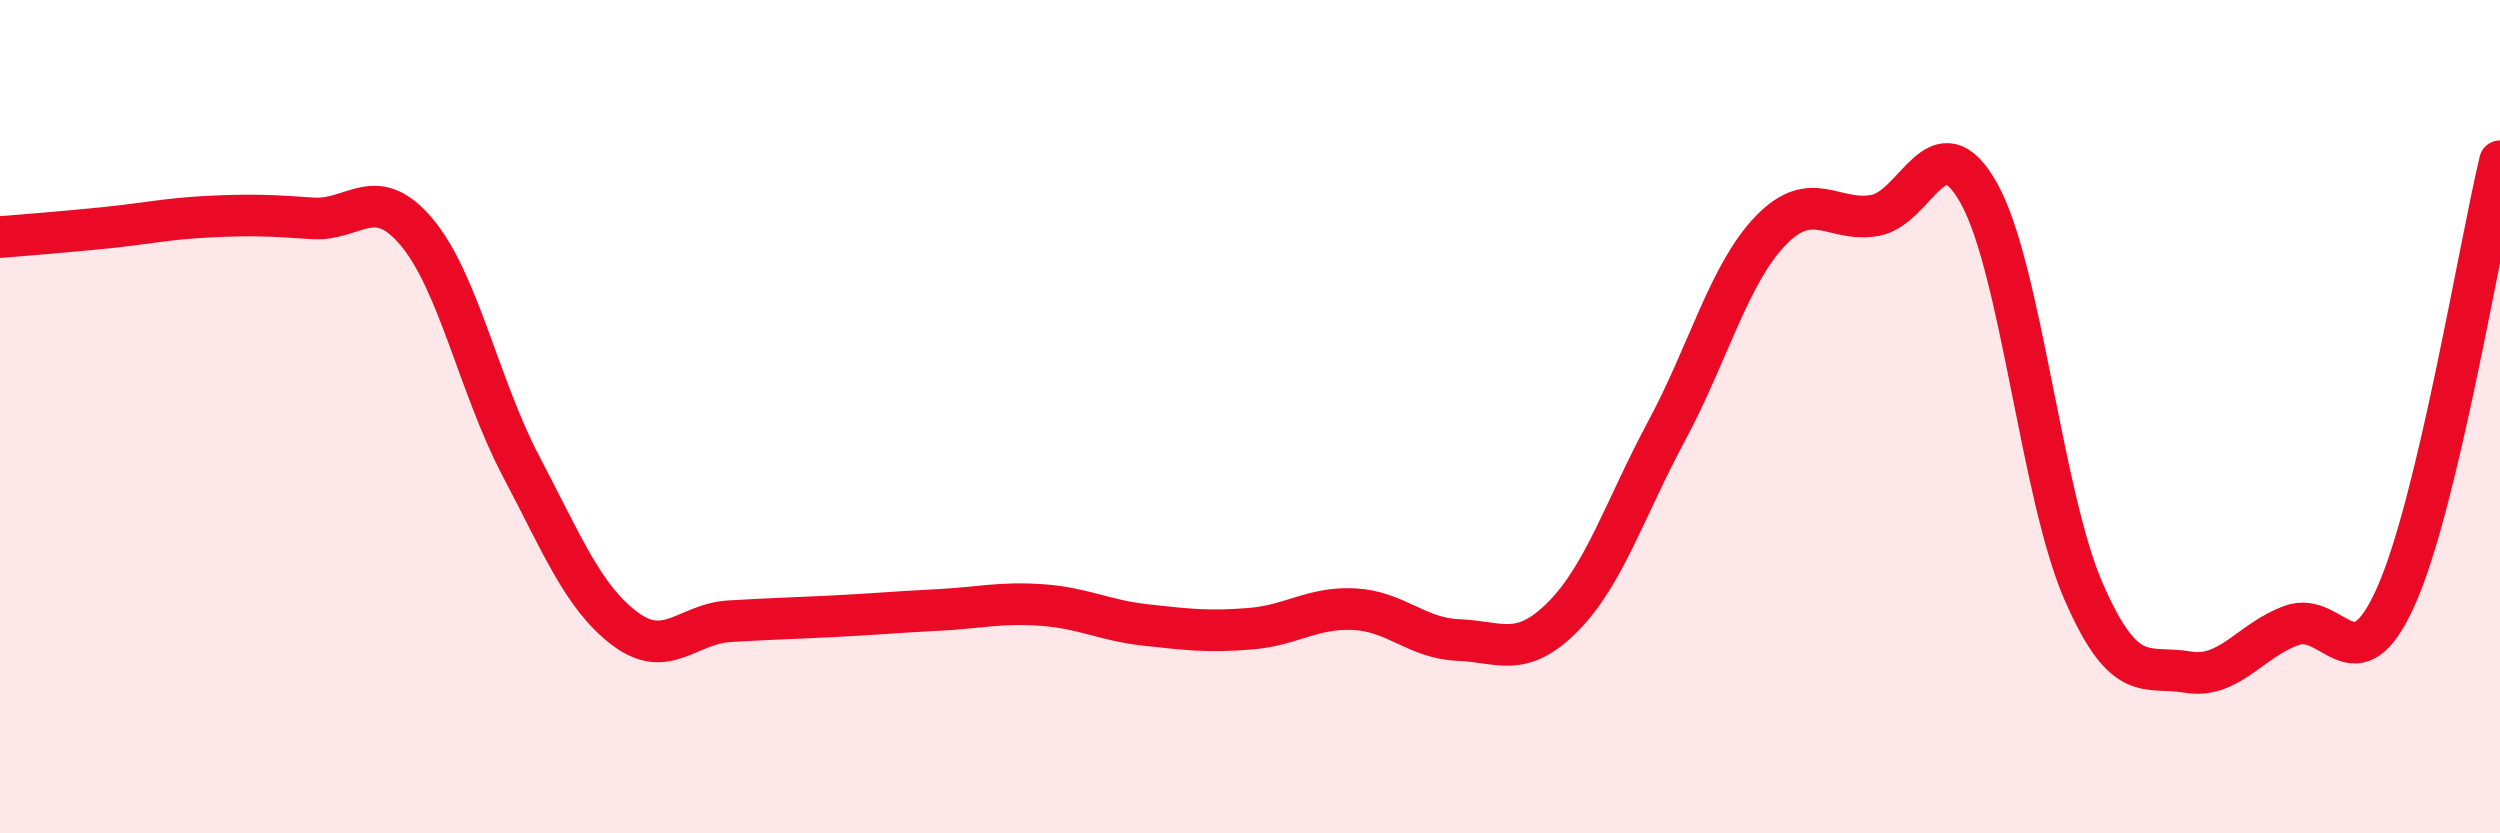
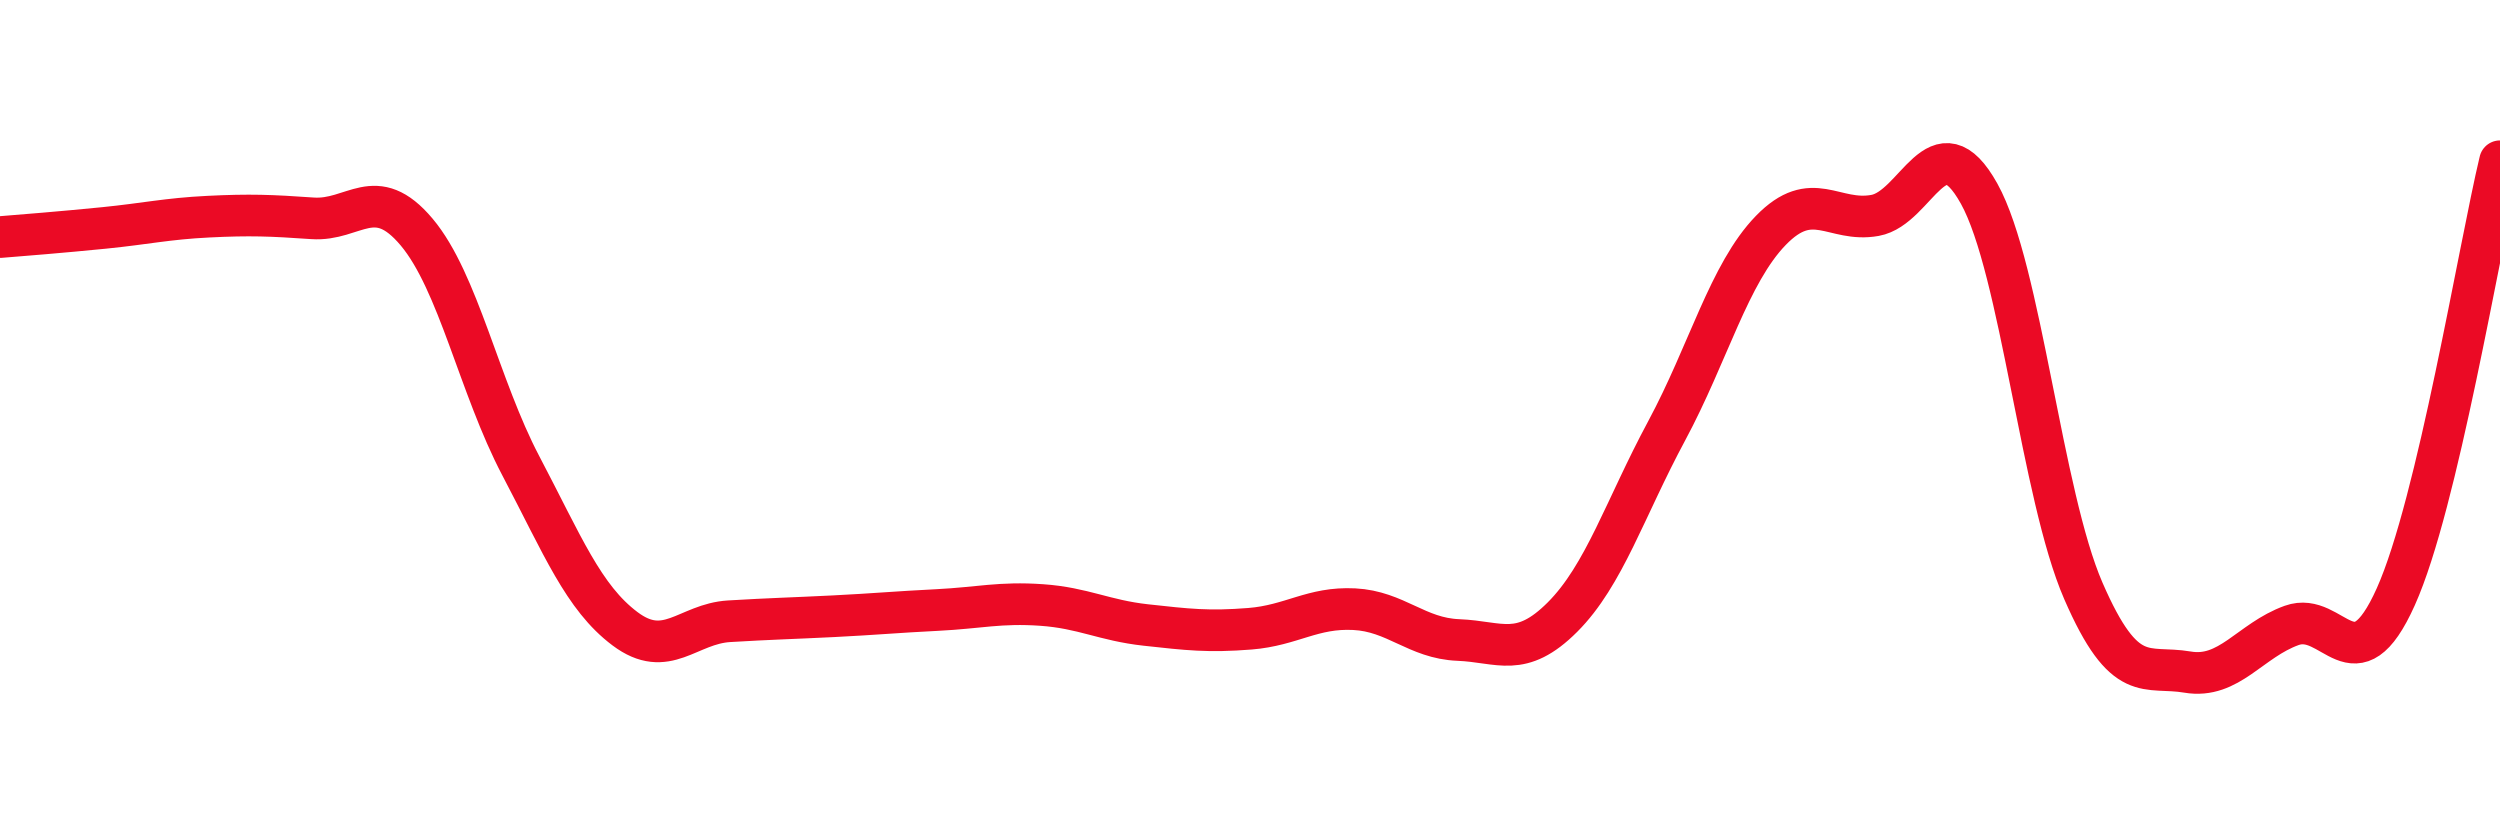
<svg xmlns="http://www.w3.org/2000/svg" width="60" height="20" viewBox="0 0 60 20">
-   <path d="M 0,5.69 C 0.5,5.65 1.5,5.57 2.5,5.47 C 3.5,5.37 4,5.25 5,5.2 C 6,5.15 6.5,5.17 7.5,5.24 C 8.5,5.31 9,4.38 10,5.57 C 11,6.76 11.5,9.28 12.5,11.18 C 13.5,13.08 14,14.34 15,15.09 C 16,15.84 16.5,14.97 17.5,14.91 C 18.5,14.85 19,14.84 20,14.79 C 21,14.74 21.5,14.69 22.5,14.64 C 23.5,14.59 24,14.45 25,14.52 C 26,14.59 26.5,14.89 27.5,15 C 28.5,15.11 29,15.17 30,15.09 C 31,15.01 31.5,14.57 32.5,14.62 C 33.5,14.67 34,15.32 35,15.36 C 36,15.4 36.5,15.81 37.5,14.81 C 38.5,13.81 39,12.2 40,10.34 C 41,8.48 41.5,6.56 42.5,5.53 C 43.5,4.5 44,5.35 45,5.17 C 46,4.99 46.5,2.85 47.5,4.65 C 48.5,6.45 49,11.88 50,14.18 C 51,16.48 51.5,15.96 52.5,16.13 C 53.5,16.3 54,15.37 55,15.01 C 56,14.65 56.5,16.55 57.5,14.32 C 58.5,12.09 59.5,5.96 60,3.87L60 20L0 20Z" fill="#EB0A25" opacity="0.1" stroke-linecap="round" stroke-linejoin="round" />
  <path d="M 0,5.69 C 0.5,5.65 1.5,5.57 2.5,5.47 C 3.5,5.37 4,5.25 5,5.2 C 6,5.15 6.5,5.17 7.5,5.24 C 8.5,5.31 9,4.38 10,5.57 C 11,6.76 11.5,9.28 12.5,11.18 C 13.5,13.08 14,14.34 15,15.09 C 16,15.84 16.5,14.97 17.5,14.91 C 18.5,14.85 19,14.84 20,14.79 C 21,14.74 21.5,14.69 22.5,14.64 C 23.5,14.59 24,14.45 25,14.52 C 26,14.59 26.5,14.89 27.5,15 C 28.5,15.11 29,15.17 30,15.09 C 31,15.01 31.5,14.57 32.5,14.62 C 33.5,14.67 34,15.32 35,15.36 C 36,15.4 36.5,15.81 37.5,14.81 C 38.5,13.81 39,12.2 40,10.34 C 41,8.48 41.5,6.56 42.5,5.53 C 43.5,4.5 44,5.35 45,5.17 C 46,4.99 46.5,2.85 47.5,4.65 C 48.5,6.45 49,11.88 50,14.18 C 51,16.48 51.5,15.96 52.5,16.13 C 53.5,16.3 54,15.37 55,15.01 C 56,14.65 56.5,16.55 57.5,14.32 C 58.5,12.09 59.5,5.96 60,3.87" stroke="#EB0A25" stroke-width="1" fill="none" stroke-linecap="round" stroke-linejoin="round" />
</svg>